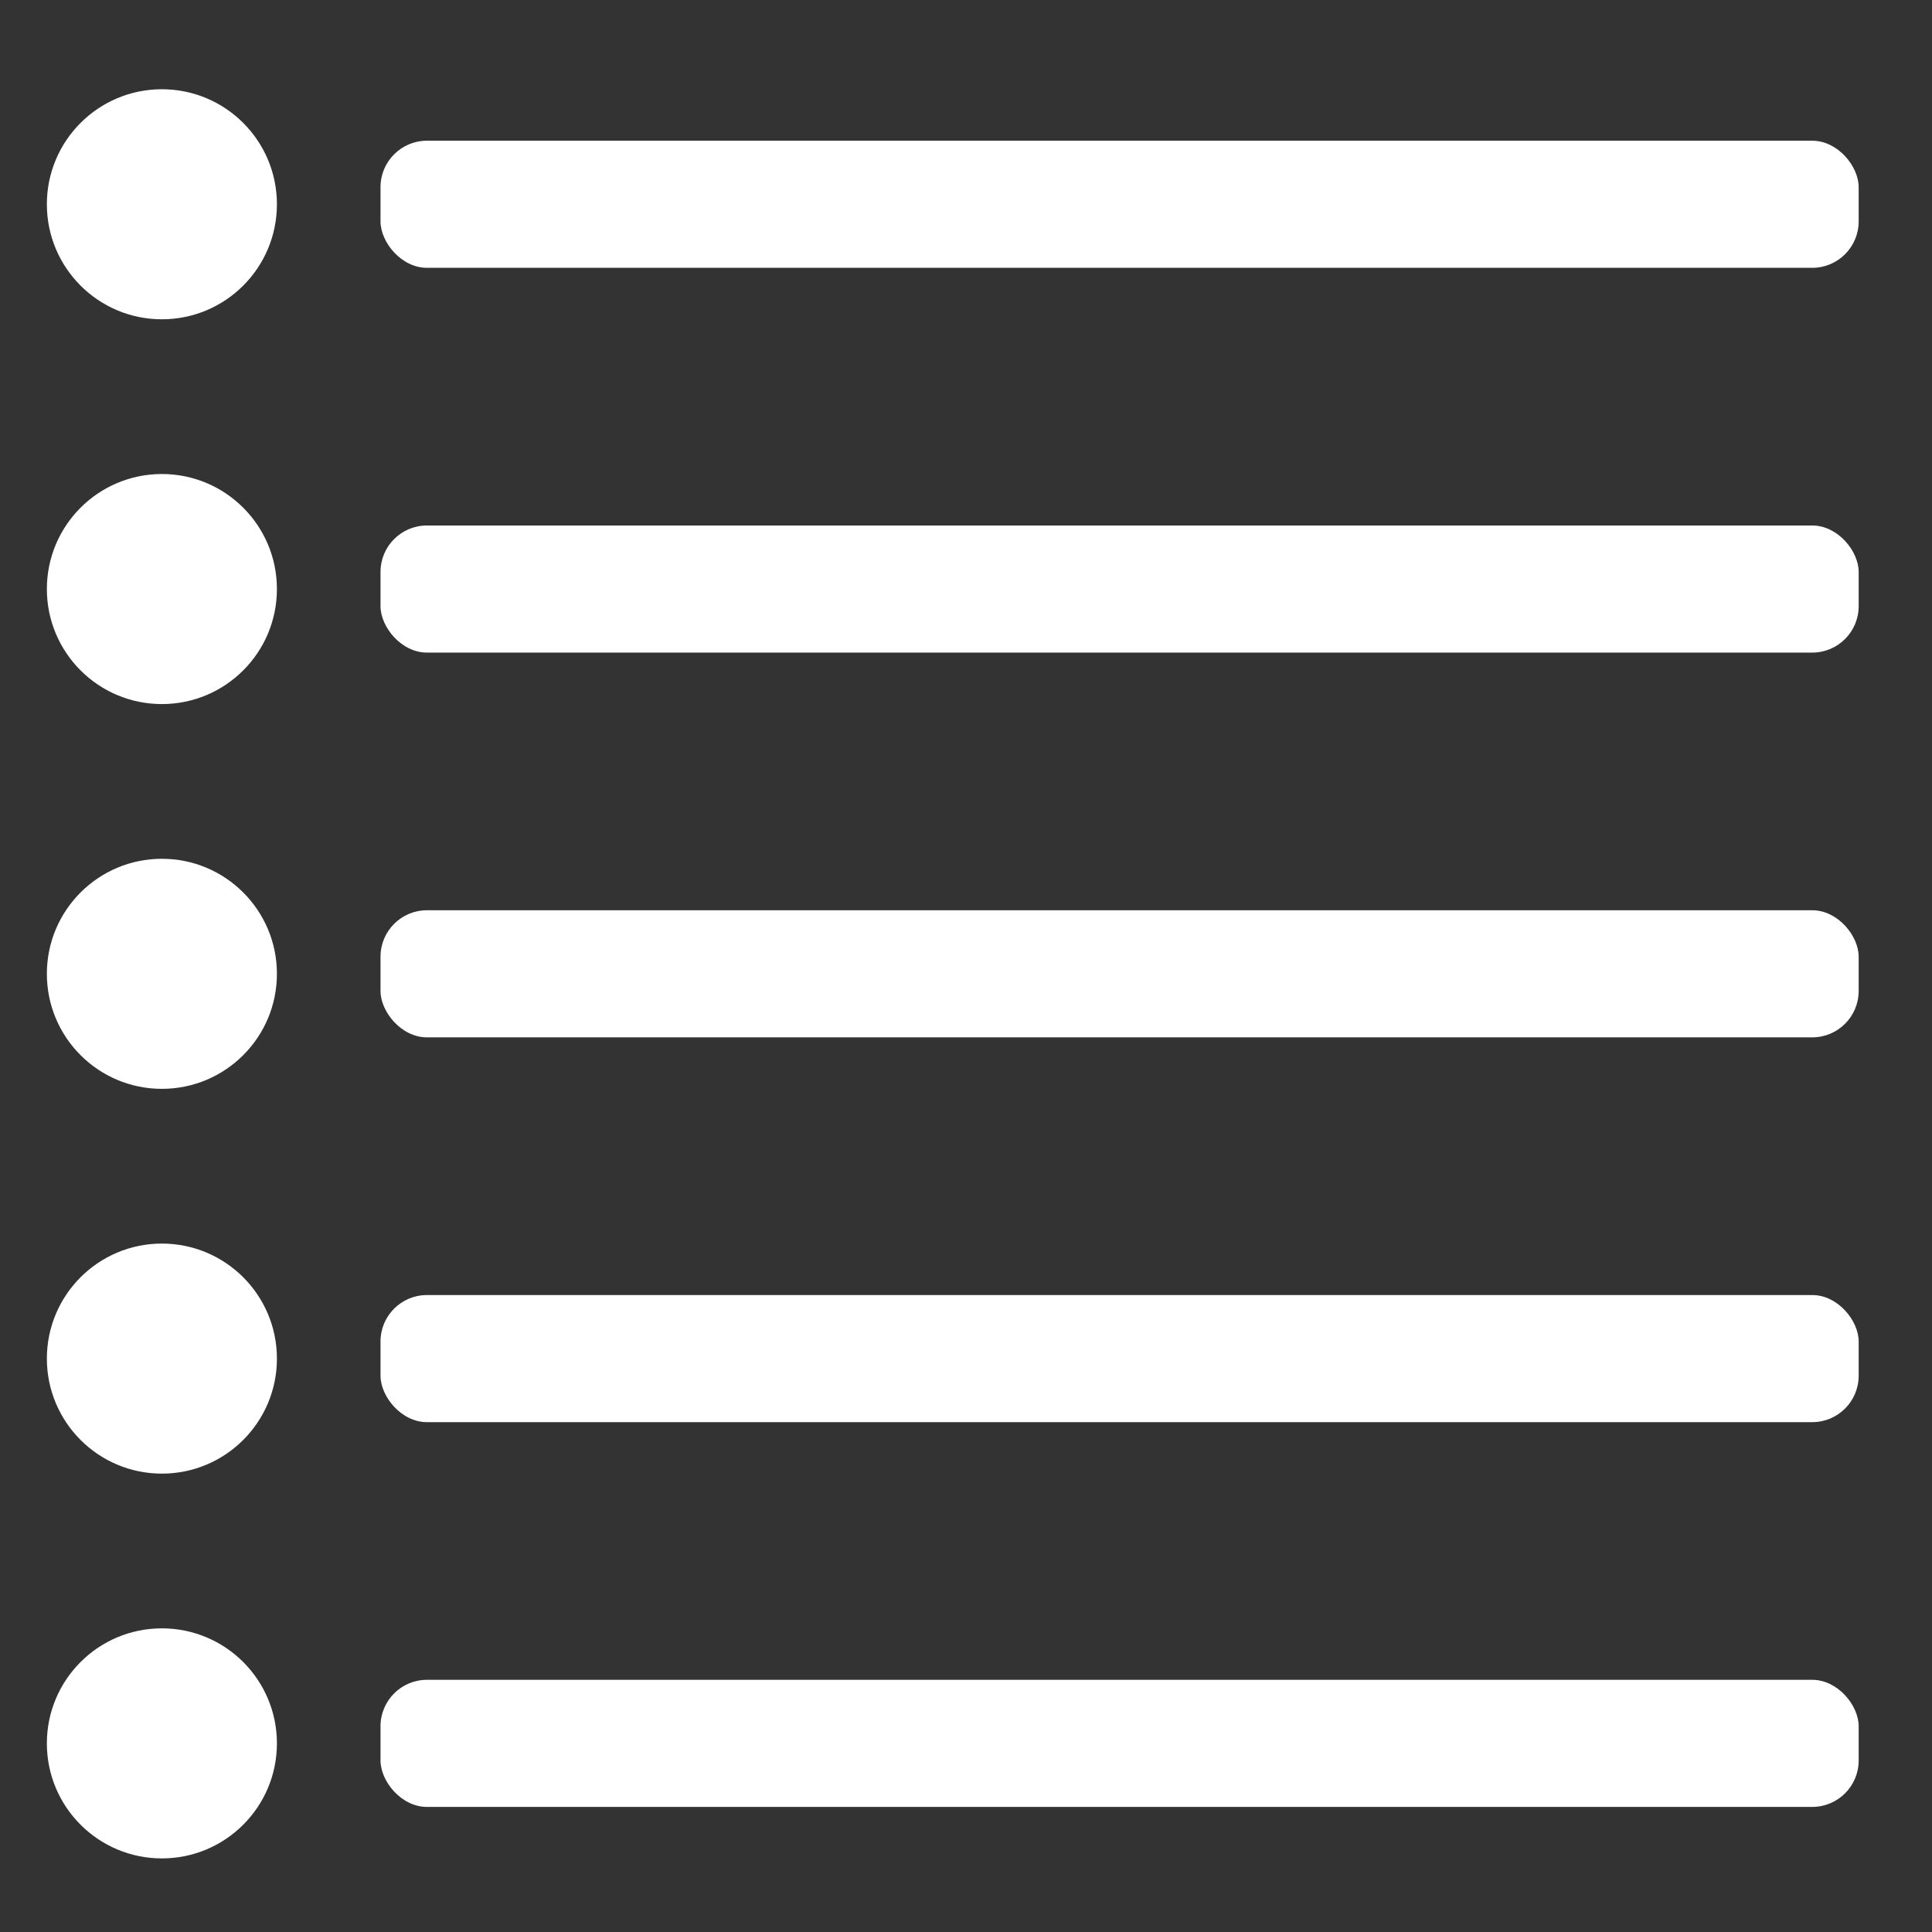
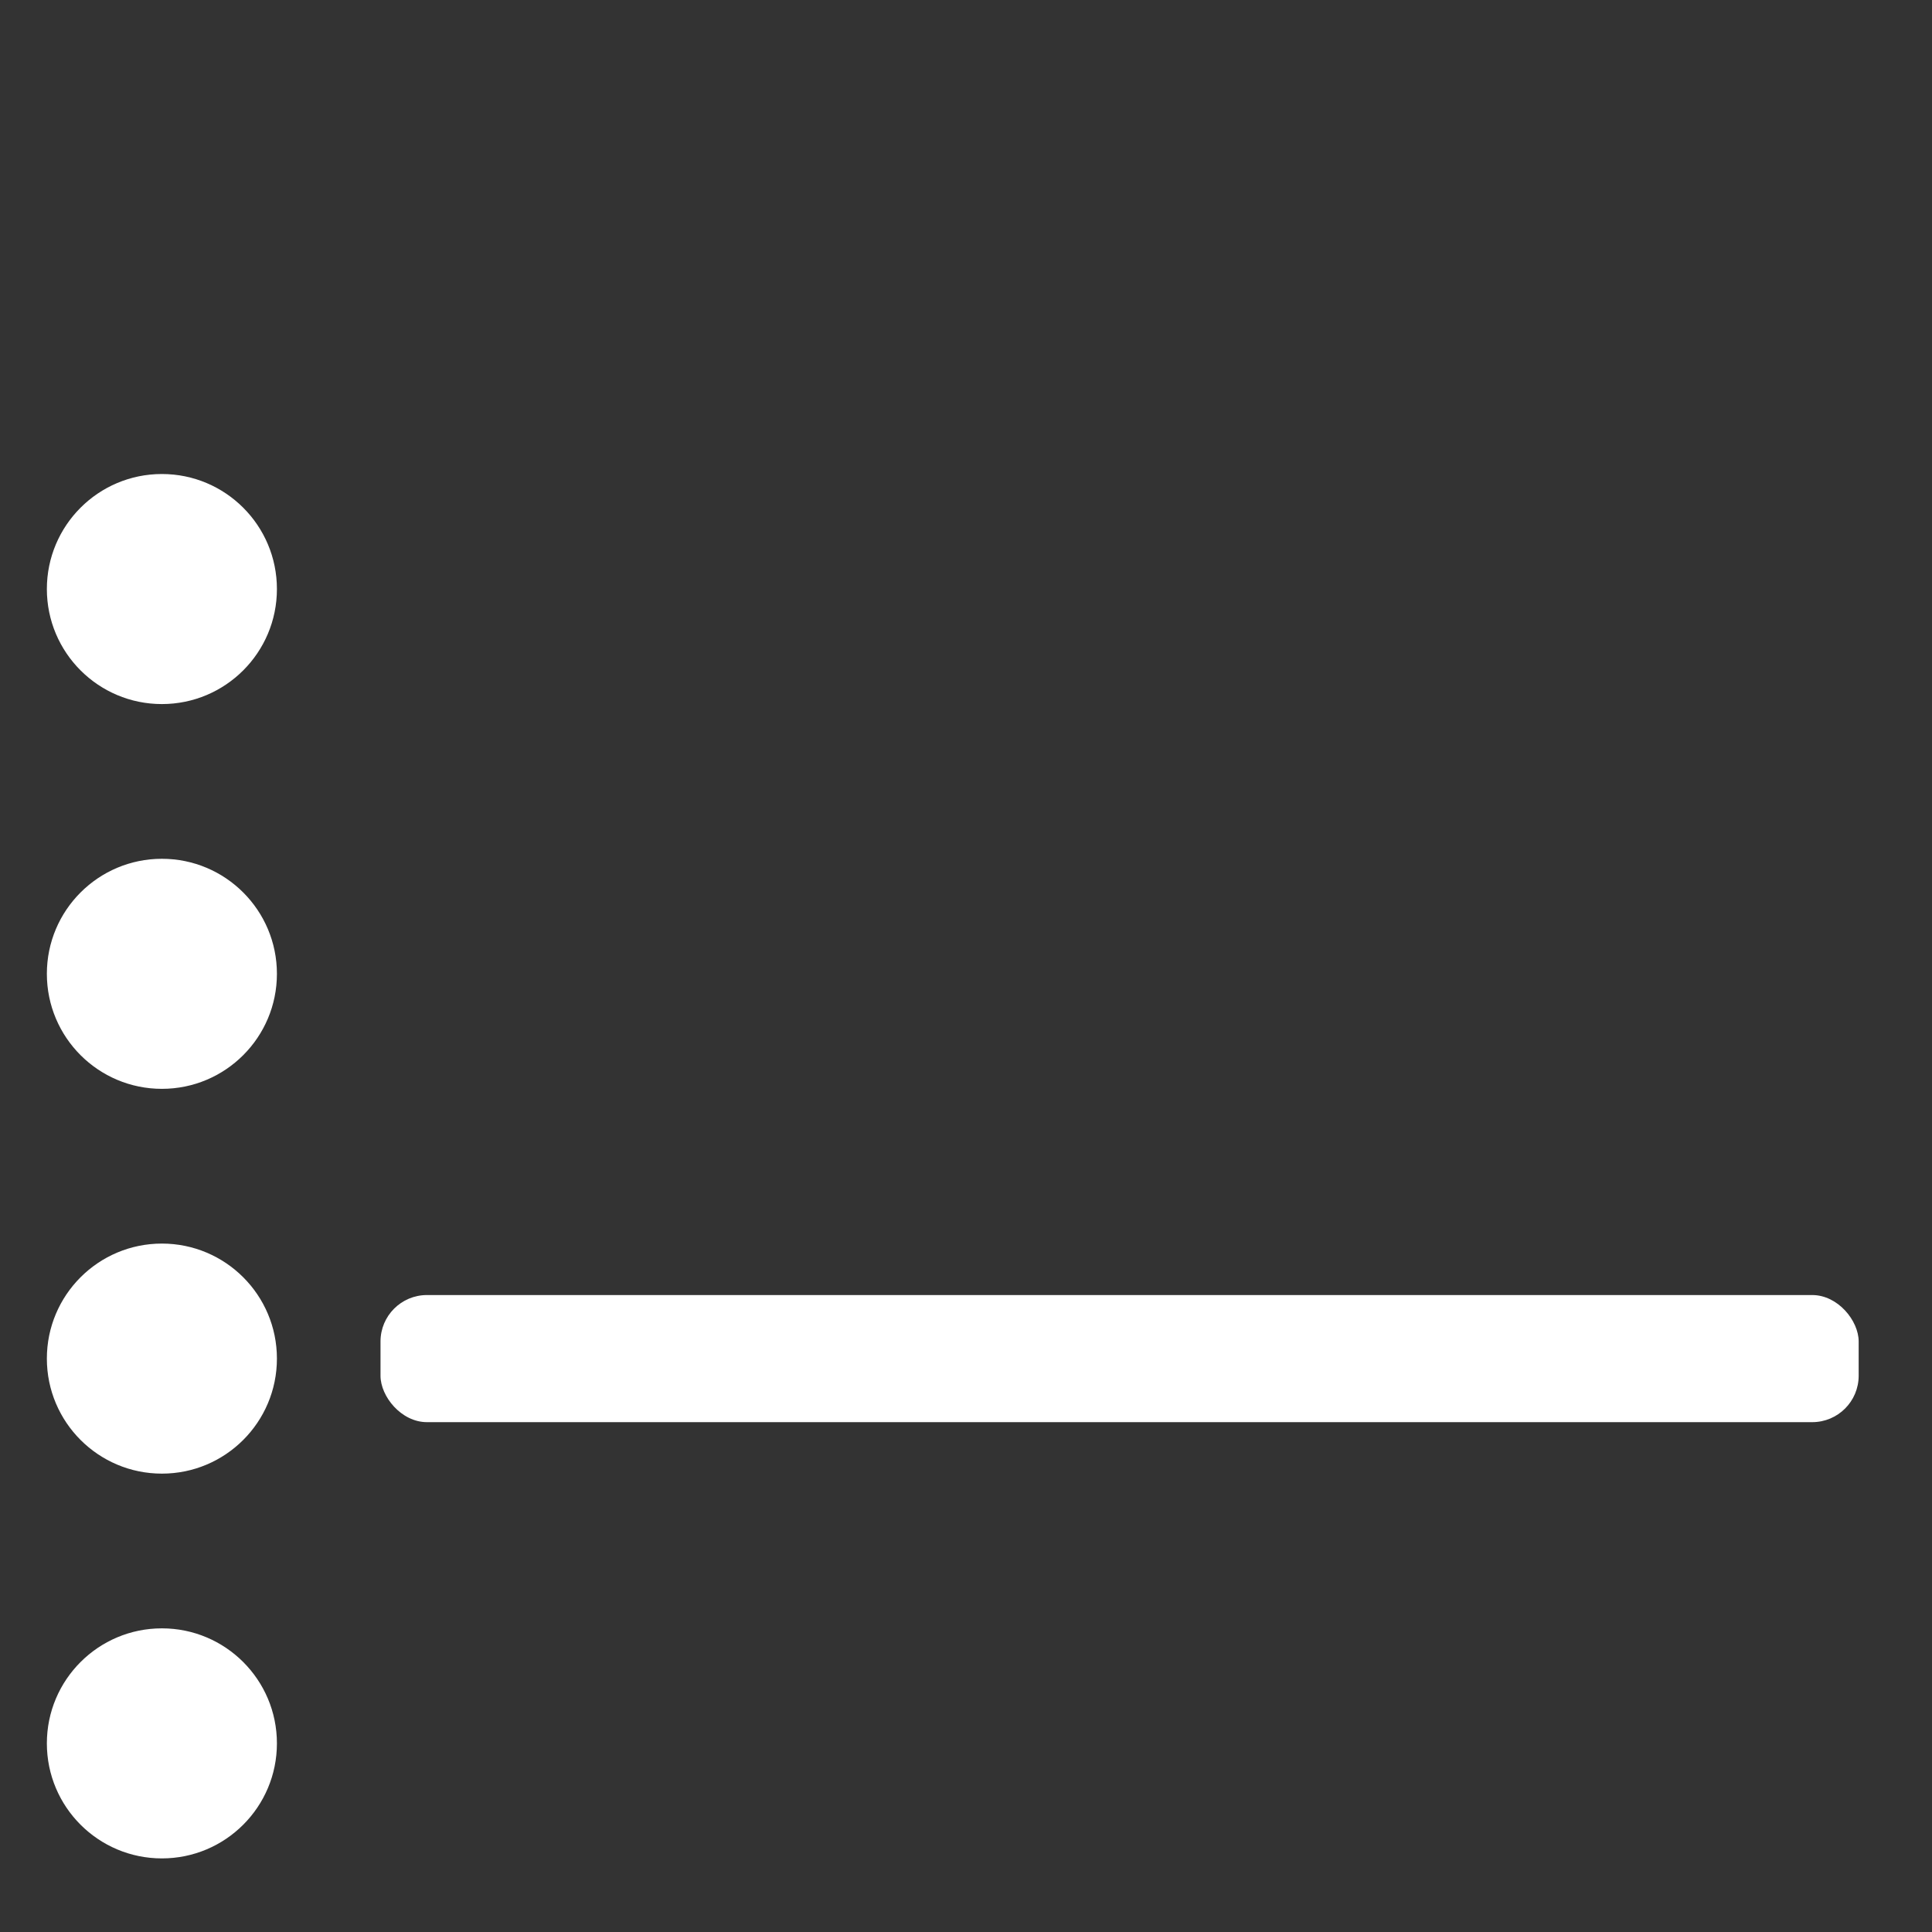
<svg xmlns="http://www.w3.org/2000/svg" xmlns:ns1="http://www.inkscape.org/namespaces/inkscape" xmlns:ns2="http://sodipodi.sourceforge.net/DTD/sodipodi-0.dtd" width="128.707mm" height="128.707mm" viewBox="0 0 128.707 128.707" version="1.1" id="svg1" ns1:version="1.4.2 (f4327f4, 2025-05-13)" ns2:docname="History-03.svg">
  <rect x="0" y="0" width="128.707" height="128.707" fill="#333333" stroke="none" />
  <ns2:namedview id="namedview1" pagecolor="#888888" bordercolor="#000000" borderopacity="0.25" ns1:showpageshadow="2" ns1:pageopacity="0.0" ns1:pagecheckerboard="0" ns1:deskcolor="#d1d1d1" ns1:document-units="mm" showgrid="false" ns1:zoom="1.0167041" ns1:cx="185.8948" ns1:cy="249.33509" ns1:window-width="1920" ns1:window-height="1009" ns1:window-x="-8" ns1:window-y="-8" ns1:window-maximized="1" ns1:current-layer="layer1" />
  <defs id="defs1" />
  <g ns1:label="Layer 1" ns1:groupmode="layer" id="layer1" transform="translate(-41.087,-93.14)">
    <g id="g1-4" transform="translate(4.624,58.576)" />
    <g id="g5" transform="translate(0.52,26.154)">
      <circle style="fill:#ffffff;fill-rule:evenodd;stroke-width:0.178" id="circle1" cx="51.352" cy="157.494" r="7.663" />
      <rect style="fill:#ffffff;fill-rule:evenodd;stroke-width:0.198" id="rect1" width="98.473" height="8.468" x="65.916" y="153.26" ry="3.094" />
    </g>
    <g id="g6" transform="translate(0.52,51.787)">
      <circle style="fill:#ffffff;fill-rule:evenodd;stroke-width:0.178" id="circle5" cx="51.352" cy="157.494" r="7.663" />
-       <rect style="fill:#ffffff;fill-rule:evenodd;stroke-width:0.198" id="rect5" width="98.473" height="8.468" x="65.916" y="153.26" ry="3.094" />
    </g>
    <g id="g7" transform="translate(0.52,-25.113)">
      <circle style="fill:#ffffff;fill-rule:evenodd;stroke-width:0.178" id="circle6" cx="51.352" cy="157.494" r="7.663" />
-       <rect style="fill:#ffffff;fill-rule:evenodd;stroke-width:0.198" id="rect6" width="98.473" height="8.468" x="65.916" y="153.26" ry="3.094" />
    </g>
    <g id="g8" transform="translate(0.52,-50.746)">
-       <circle style="fill:#ffffff;fill-rule:evenodd;stroke-width:0.178" id="circle7" cx="51.352" cy="157.494" r="7.663" />
-       <rect style="fill:#ffffff;fill-rule:evenodd;stroke-width:0.198" id="rect7" width="98.473" height="8.468" x="65.916" y="153.26" ry="3.094" />
-     </g>
+       </g>
    <g id="g9" transform="translate(0.52,0.52)">
      <circle style="fill:#ffffff;fill-rule:evenodd;stroke-width:0.178" id="circle8" cx="51.352" cy="157.494" r="7.663" />
-       <rect style="fill:#ffffff;fill-rule:evenodd;stroke-width:0.198" id="rect8" width="98.473" height="8.468" x="65.916" y="153.26" ry="3.094" />
    </g>
  </g>
</svg>